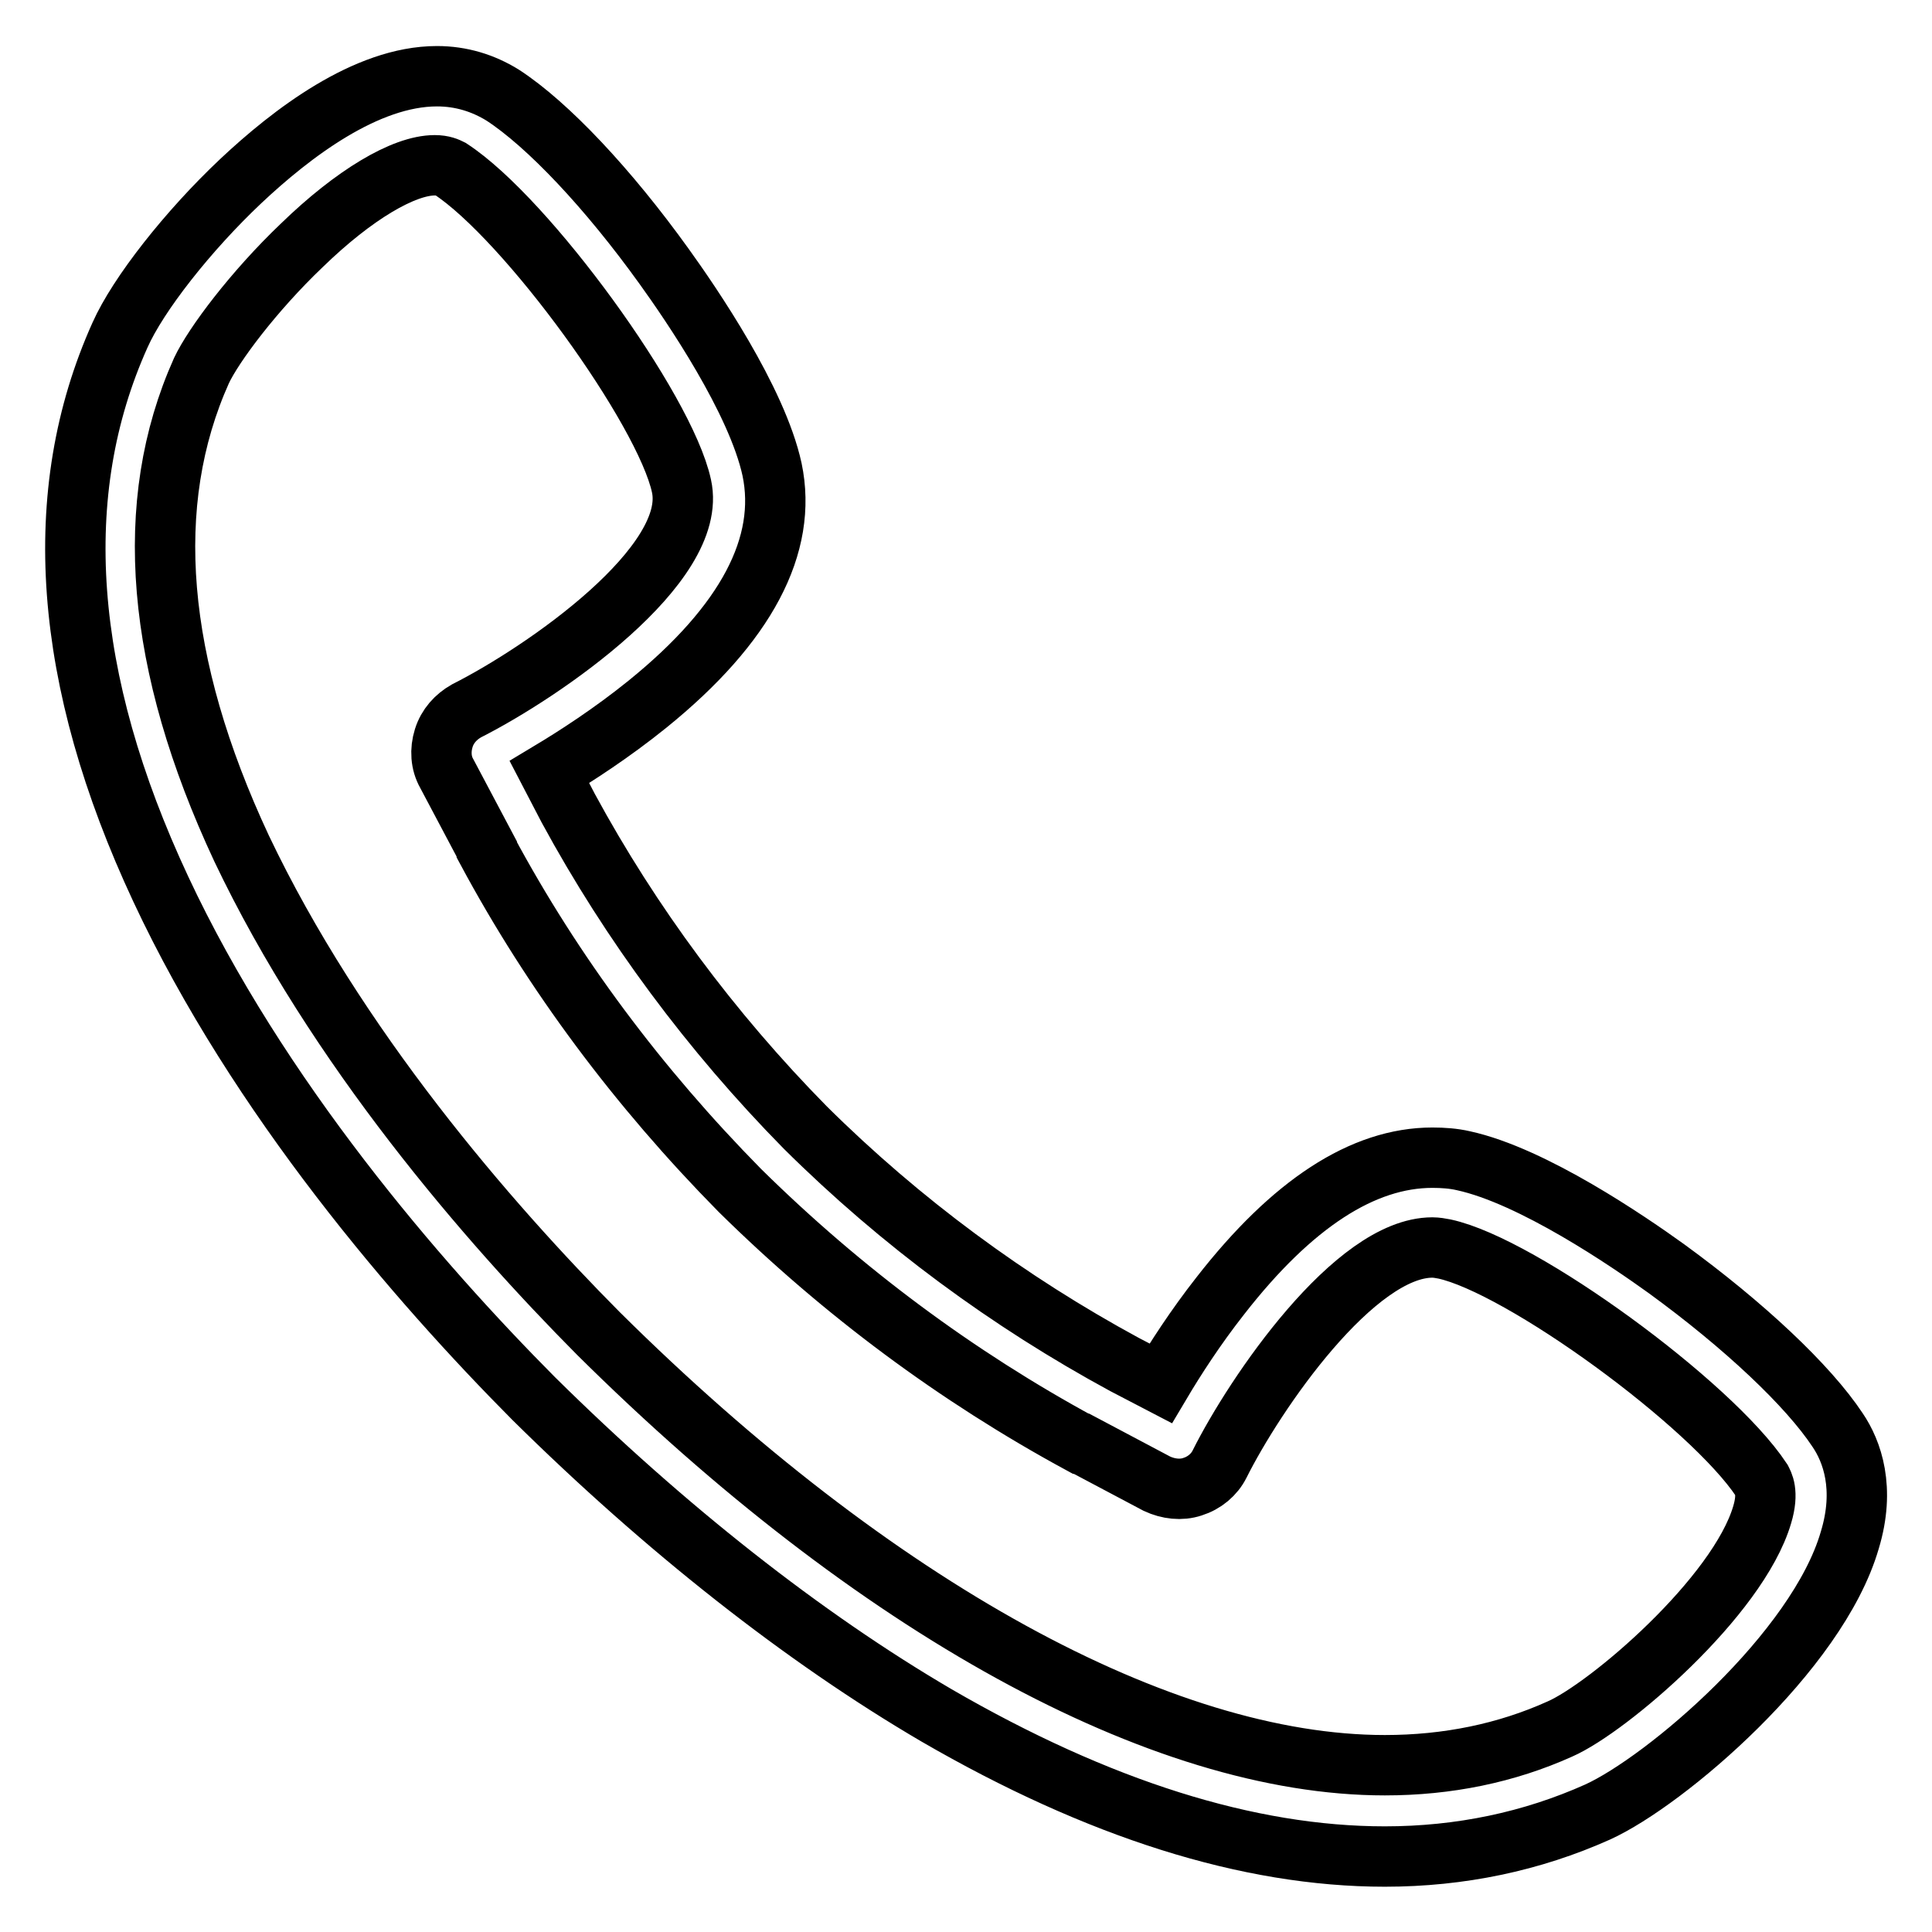
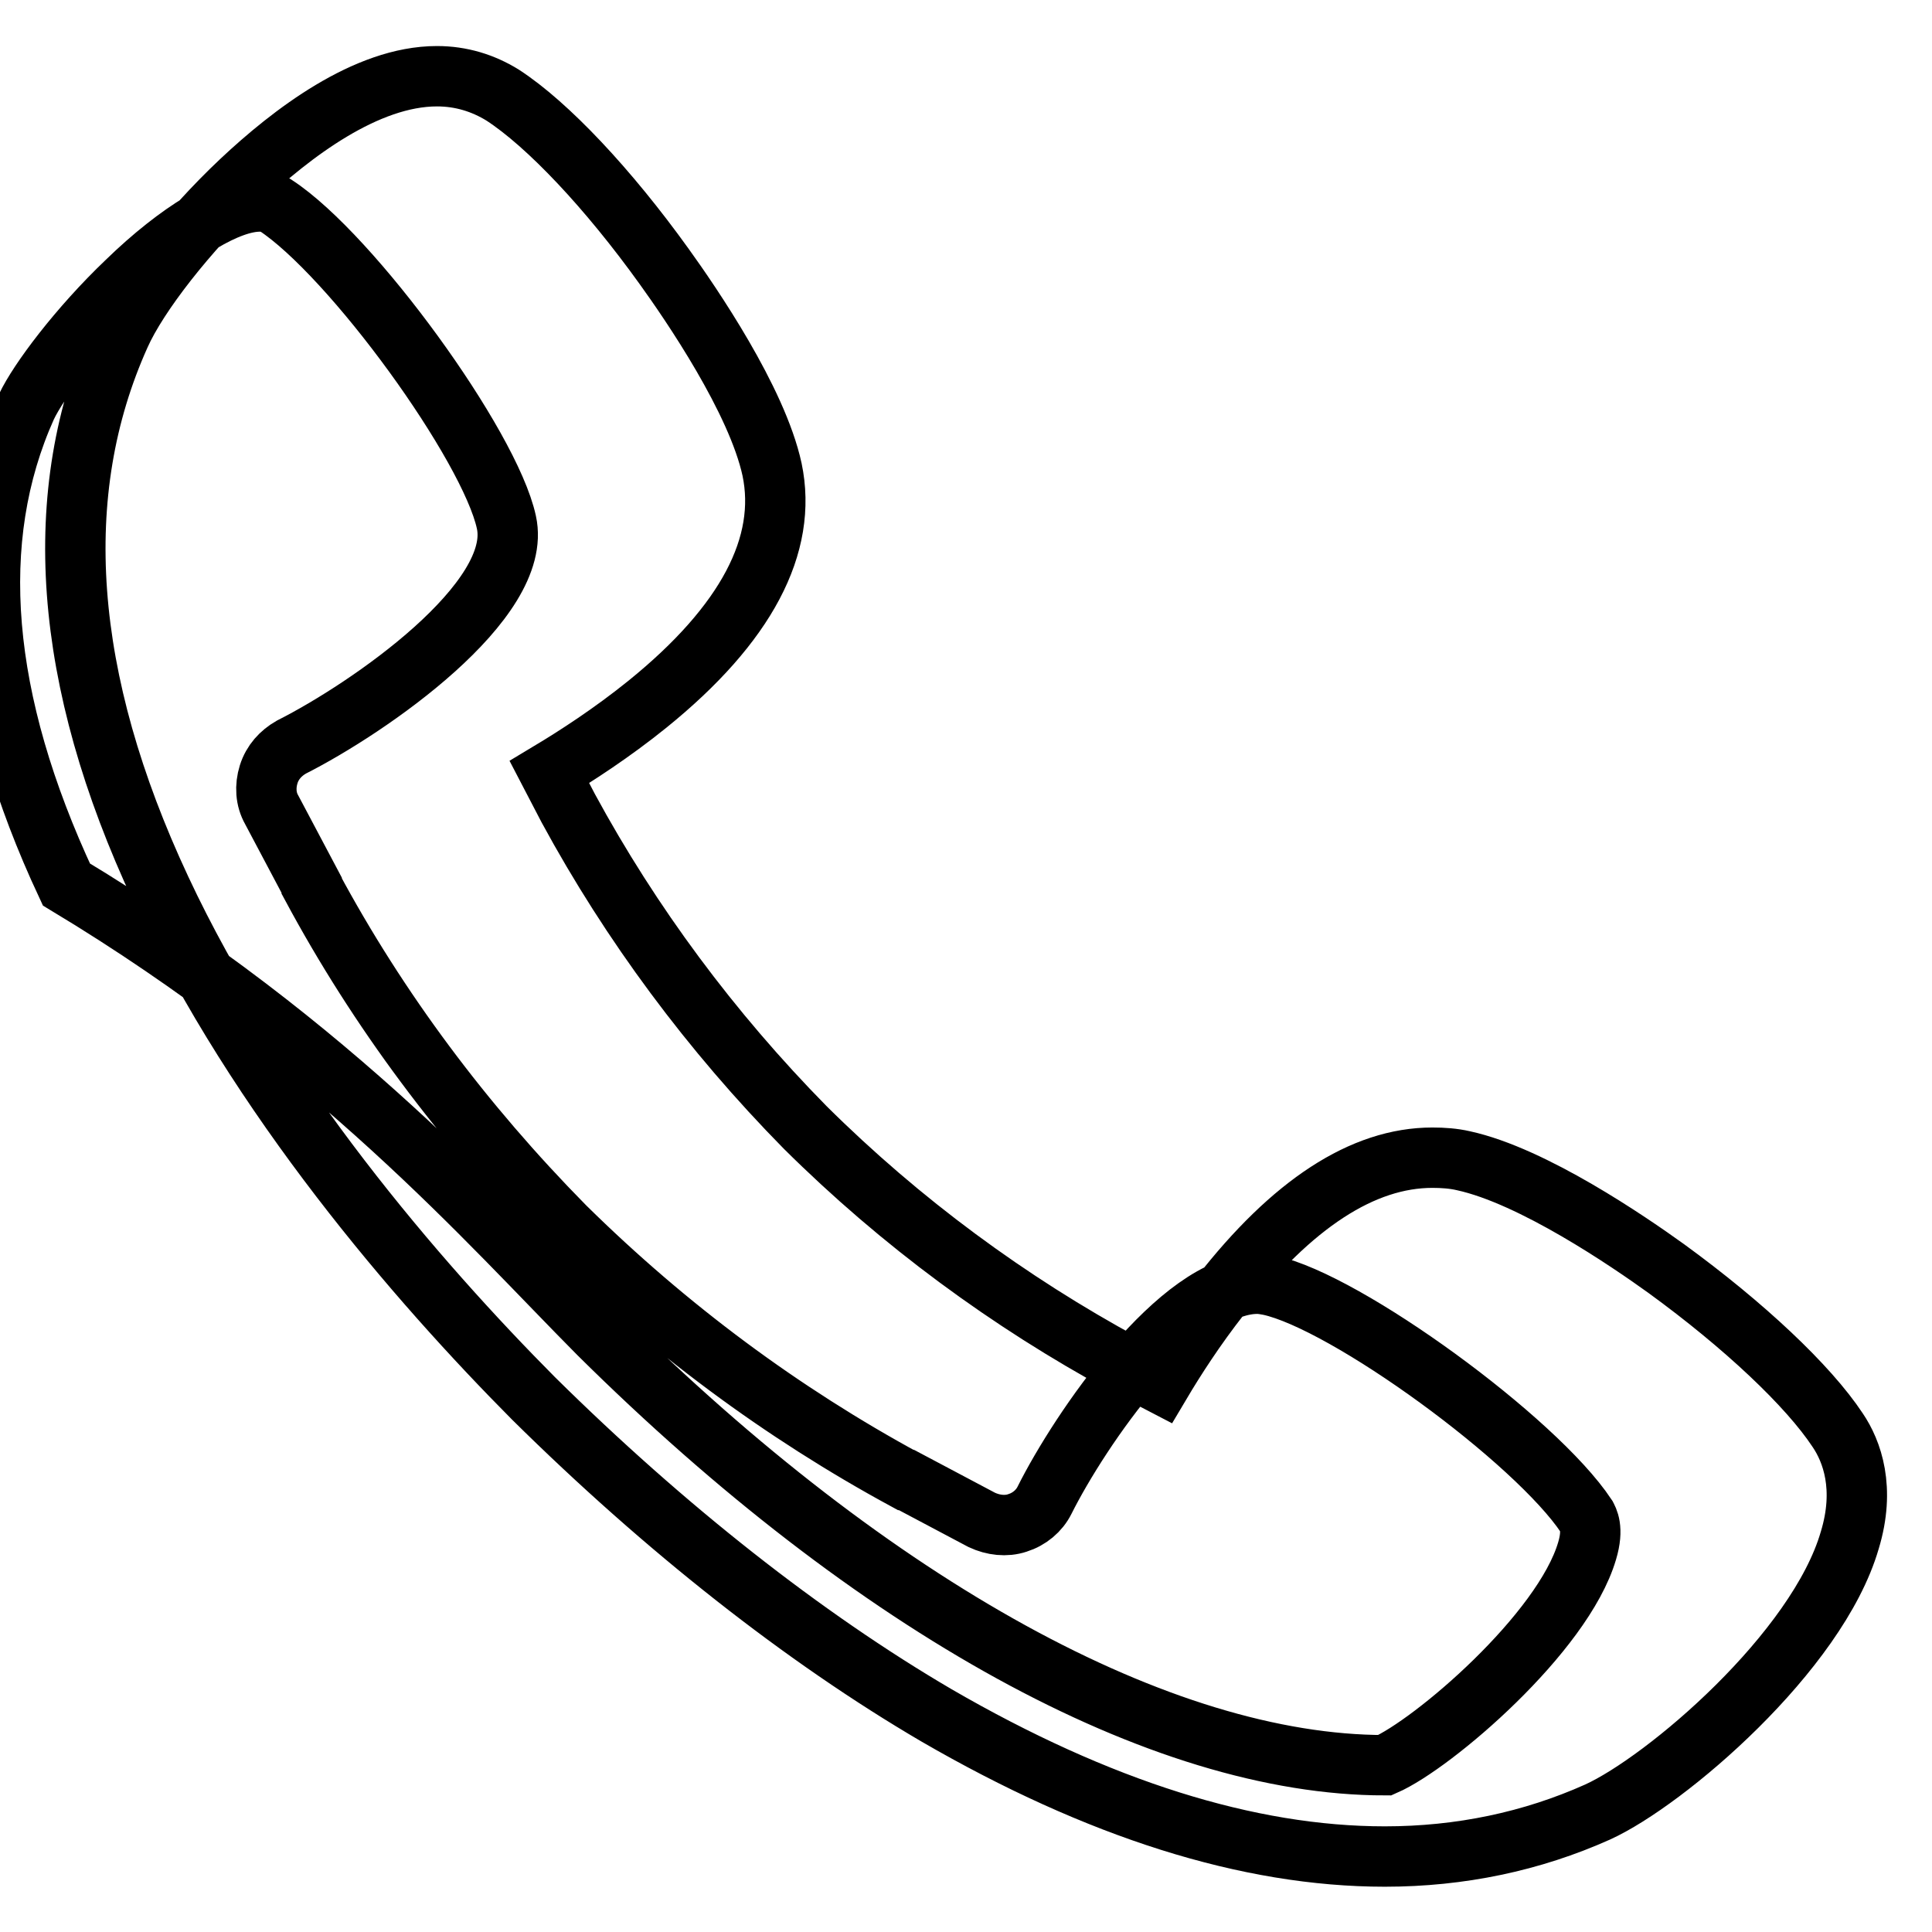
<svg xmlns="http://www.w3.org/2000/svg" version="1.1" x="0px" y="0px" viewBox="0 0 256 256" enable-background="new 0 0 256 256" xml:space="preserve">
  <g>
-     <path stroke-width="8" fill-opacity="0" stroke="#000000" d="M183.5,246C183.5,246,183.5,246,183.5,246c-18.1,0-38-6.3-59.4-18.7c-17.6-10.3-36-24.8-53.4-42 c0,0,0,0,0,0c-15.4-15.5-36.5-39.9-49.4-67.5c-13-27.8-14.8-52.5-5.4-73.4c2.4-5.4,9-13.8,16-20.4c6.7-6.3,16.6-13.9,26-13.9 c3.2,0,6.1,0.9,8.7,2.5c6,3.9,14,12.4,21.4,22.7c3.6,5,12.3,17.7,14.3,26.9c2.1,10-3.4,20.5-16.5,31.1c-4.7,3.8-9.5,6.9-13,9 l2.5,4.8c8.3,15.3,18.9,29.6,31.4,42.3c12.7,12.6,27,23.1,42.3,31.4l4.8,2.5c1.9-3.2,4.6-7.4,7.9-11.6 c9.5-12.2,18.9-18.3,28.1-18.3c1.4,0,2.8,0.1,4.1,0.4c9.2,2,21.9,10.7,26.9,14.3c10.3,7.5,18.8,15.5,22.7,21.4 c1.9,2.8,3.7,7.7,1.6,14.6c-4.3,14.8-24.4,31.9-33.4,36C203,244,193.5,246,183.5,246z M79.3,176.7c36.6,36.3,74.6,57.2,104.2,57.2 c0,0,0,0,0,0c8.3,0,16.1-1.6,23.2-4.8c6.4-2.8,23.6-17.5,26.8-28.4c0.9-3,0.1-4.2-0.1-4.6c-6.7-10.1-31.8-28.4-42-30.6 c-0.5-0.1-1.1-0.2-1.6-0.2c-10.3,0-23.5,19.3-28.2,28.7c-0.7,1.4-2,2.5-3.6,3c-1.5,0.5-3.2,0.3-4.7-0.4l-10-5.3c0,0,0,0-0.1,0 c-16.4-8.9-31.5-20.1-45.1-33.5c0,0,0,0-0.1-0.1c-13.4-13.6-24.7-28.7-33.5-45.1c0,0,0,0,0-0.1l-5.3-10c-0.8-1.4-0.9-3.1-0.4-4.7 s1.6-2.8,3-3.6c10.3-5.2,30.8-19.4,28.5-29.8c-2.2-10.2-20.5-35.4-30.6-42c-0.4-0.2-1-0.5-2.1-0.5c-4.1,0-10.7,3.9-17.6,10.6 c-6.4,6.1-11.7,13.2-13.3,16.6c-7.9,17.6-6.1,38.9,5.3,63.3C44.5,138.7,64.6,161.9,79.3,176.7z" />
+     <path stroke-width="8" fill-opacity="0" stroke="#000000" d="M183.5,246C183.5,246,183.5,246,183.5,246c-18.1,0-38-6.3-59.4-18.7c-17.6-10.3-36-24.8-53.4-42 c0,0,0,0,0,0c-15.4-15.5-36.5-39.9-49.4-67.5c-13-27.8-14.8-52.5-5.4-73.4c2.4-5.4,9-13.8,16-20.4c6.7-6.3,16.6-13.9,26-13.9 c3.2,0,6.1,0.9,8.7,2.5c6,3.9,14,12.4,21.4,22.7c3.6,5,12.3,17.7,14.3,26.9c2.1,10-3.4,20.5-16.5,31.1c-4.7,3.8-9.5,6.9-13,9 l2.5,4.8c8.3,15.3,18.9,29.6,31.4,42.3c12.7,12.6,27,23.1,42.3,31.4l4.8,2.5c1.9-3.2,4.6-7.4,7.9-11.6 c9.5-12.2,18.9-18.3,28.1-18.3c1.4,0,2.8,0.1,4.1,0.4c9.2,2,21.9,10.7,26.9,14.3c10.3,7.5,18.8,15.5,22.7,21.4 c1.9,2.8,3.7,7.7,1.6,14.6c-4.3,14.8-24.4,31.9-33.4,36C203,244,193.5,246,183.5,246z M79.3,176.7c36.6,36.3,74.6,57.2,104.2,57.2 c0,0,0,0,0,0c6.4-2.8,23.6-17.5,26.8-28.4c0.9-3,0.1-4.2-0.1-4.6c-6.7-10.1-31.8-28.4-42-30.6 c-0.5-0.1-1.1-0.2-1.6-0.2c-10.3,0-23.5,19.3-28.2,28.7c-0.7,1.4-2,2.5-3.6,3c-1.5,0.5-3.2,0.3-4.7-0.4l-10-5.3c0,0,0,0-0.1,0 c-16.4-8.9-31.5-20.1-45.1-33.5c0,0,0,0-0.1-0.1c-13.4-13.6-24.7-28.7-33.5-45.1c0,0,0,0,0-0.1l-5.3-10c-0.8-1.4-0.9-3.1-0.4-4.7 s1.6-2.8,3-3.6c10.3-5.2,30.8-19.4,28.5-29.8c-2.2-10.2-20.5-35.4-30.6-42c-0.4-0.2-1-0.5-2.1-0.5c-4.1,0-10.7,3.9-17.6,10.6 c-6.4,6.1-11.7,13.2-13.3,16.6c-7.9,17.6-6.1,38.9,5.3,63.3C44.5,138.7,64.6,161.9,79.3,176.7z" />
  </g>
</svg>